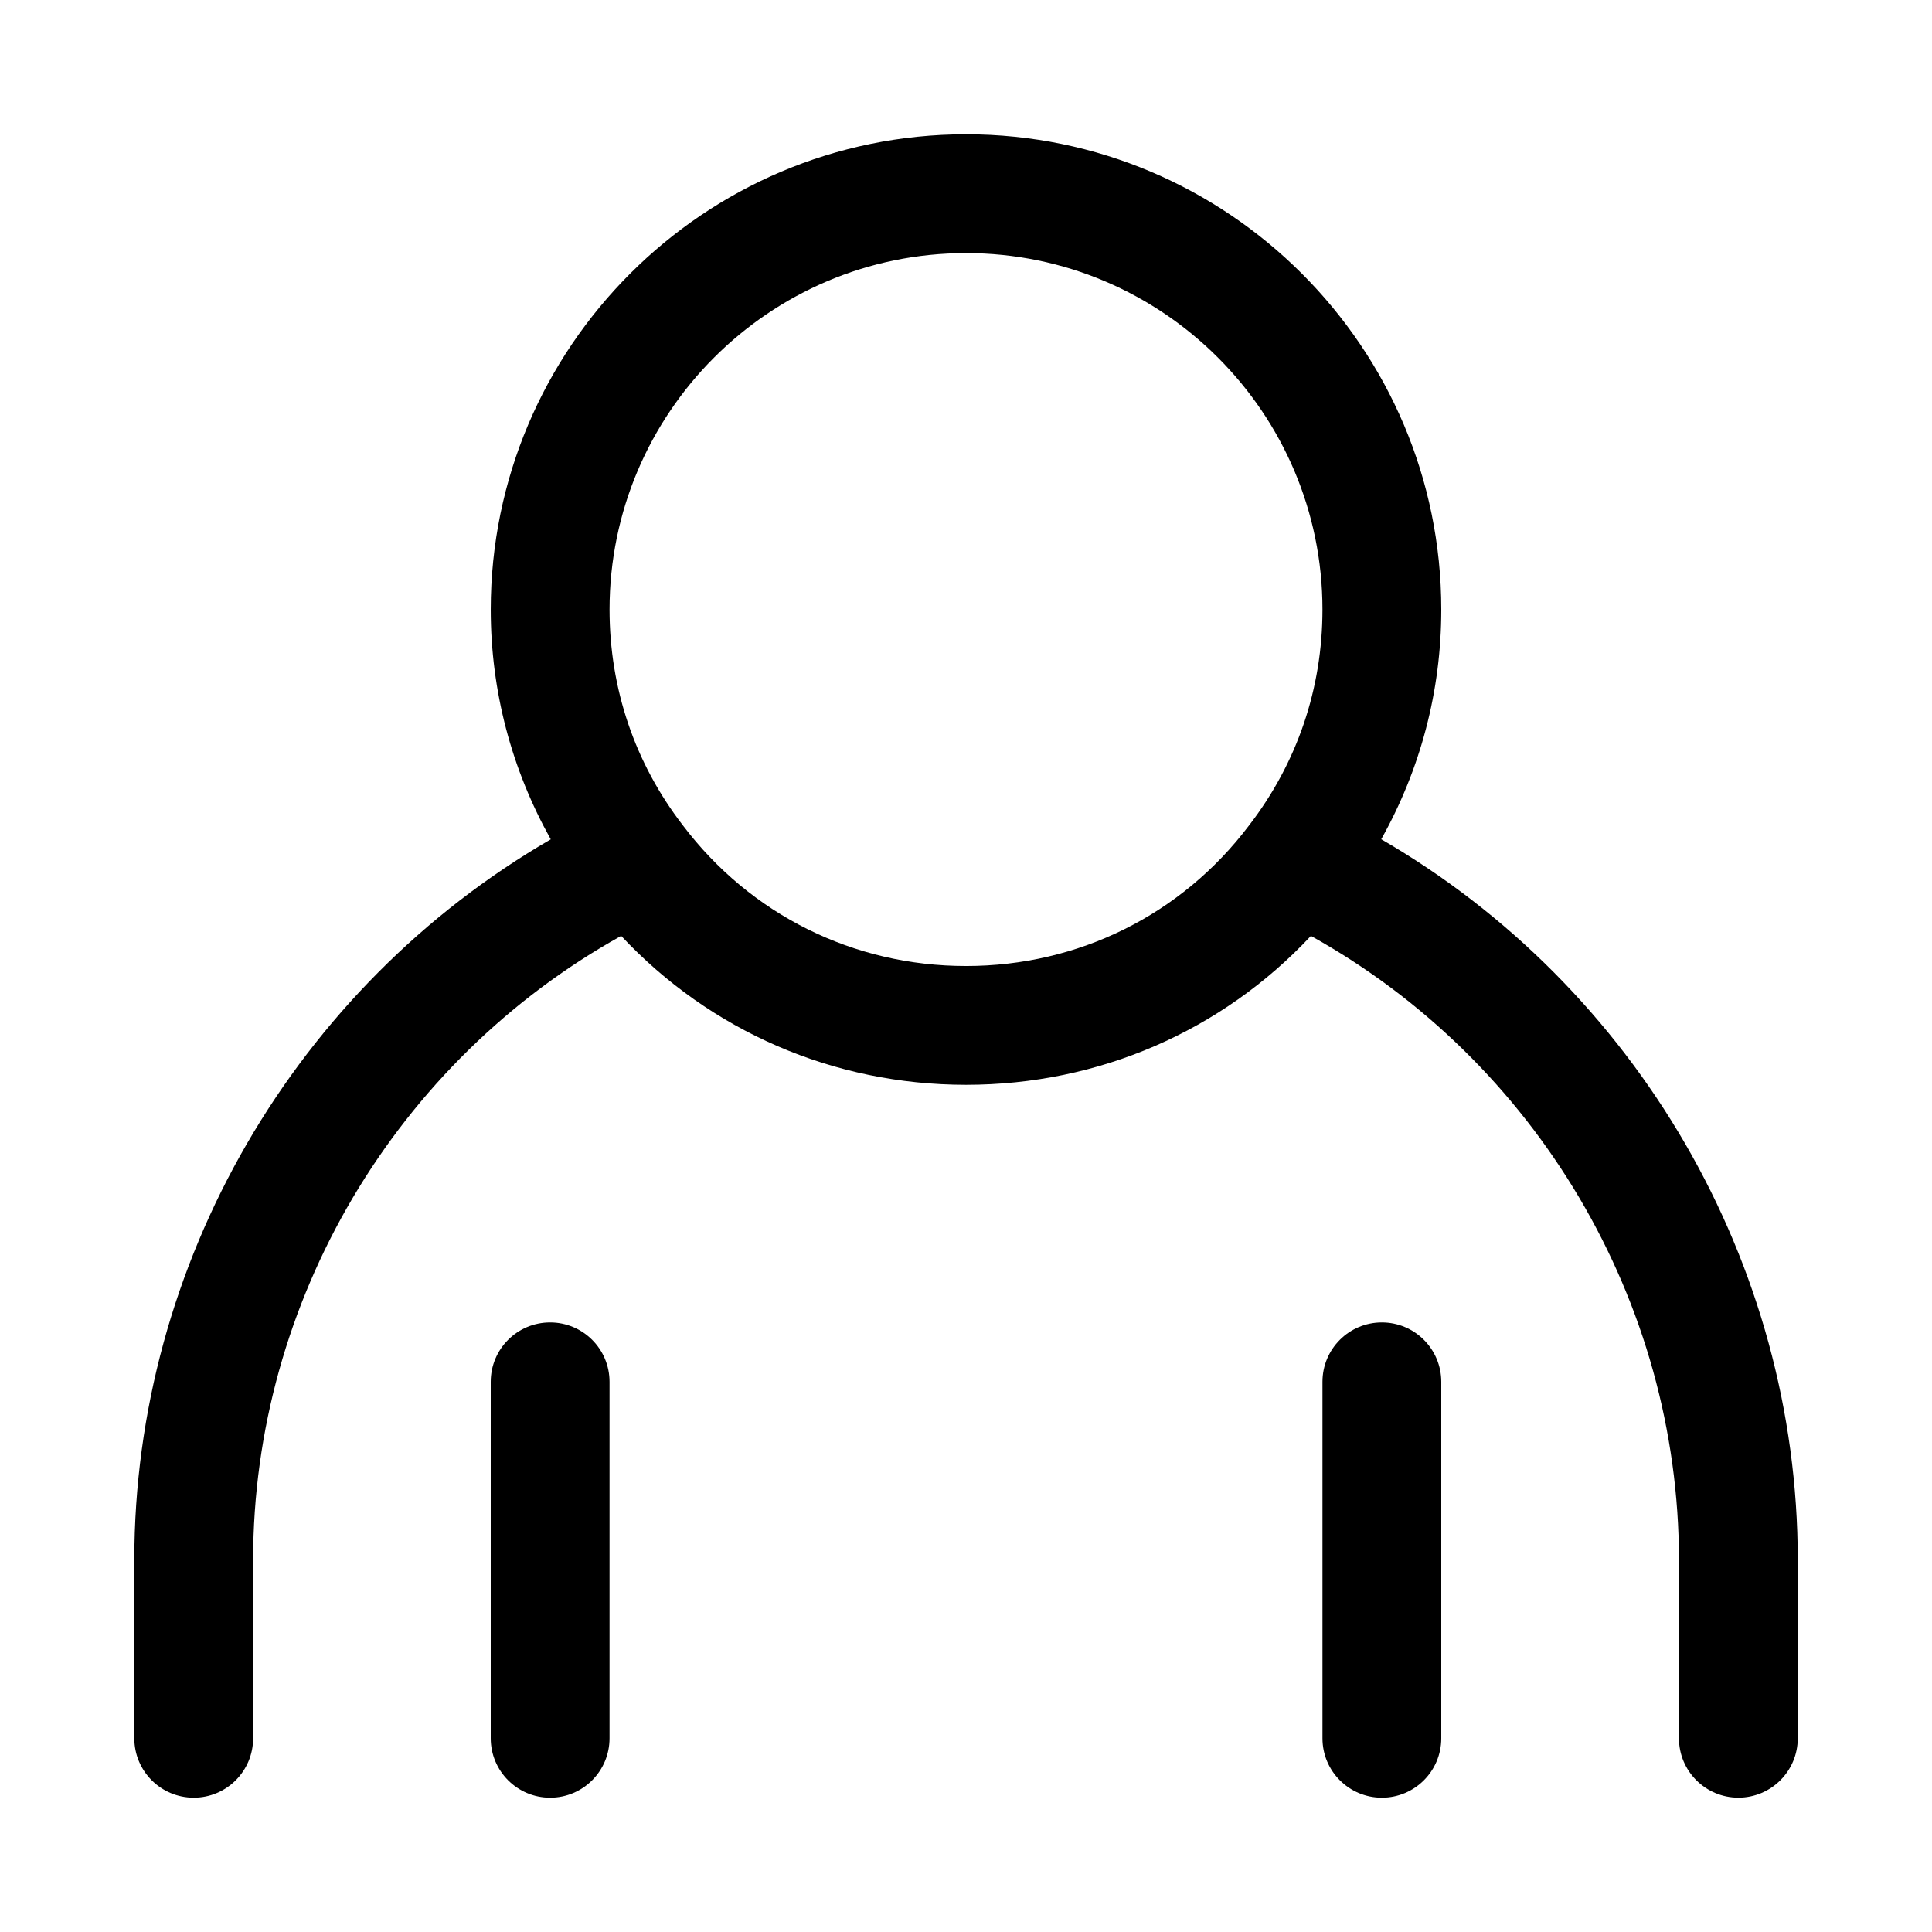
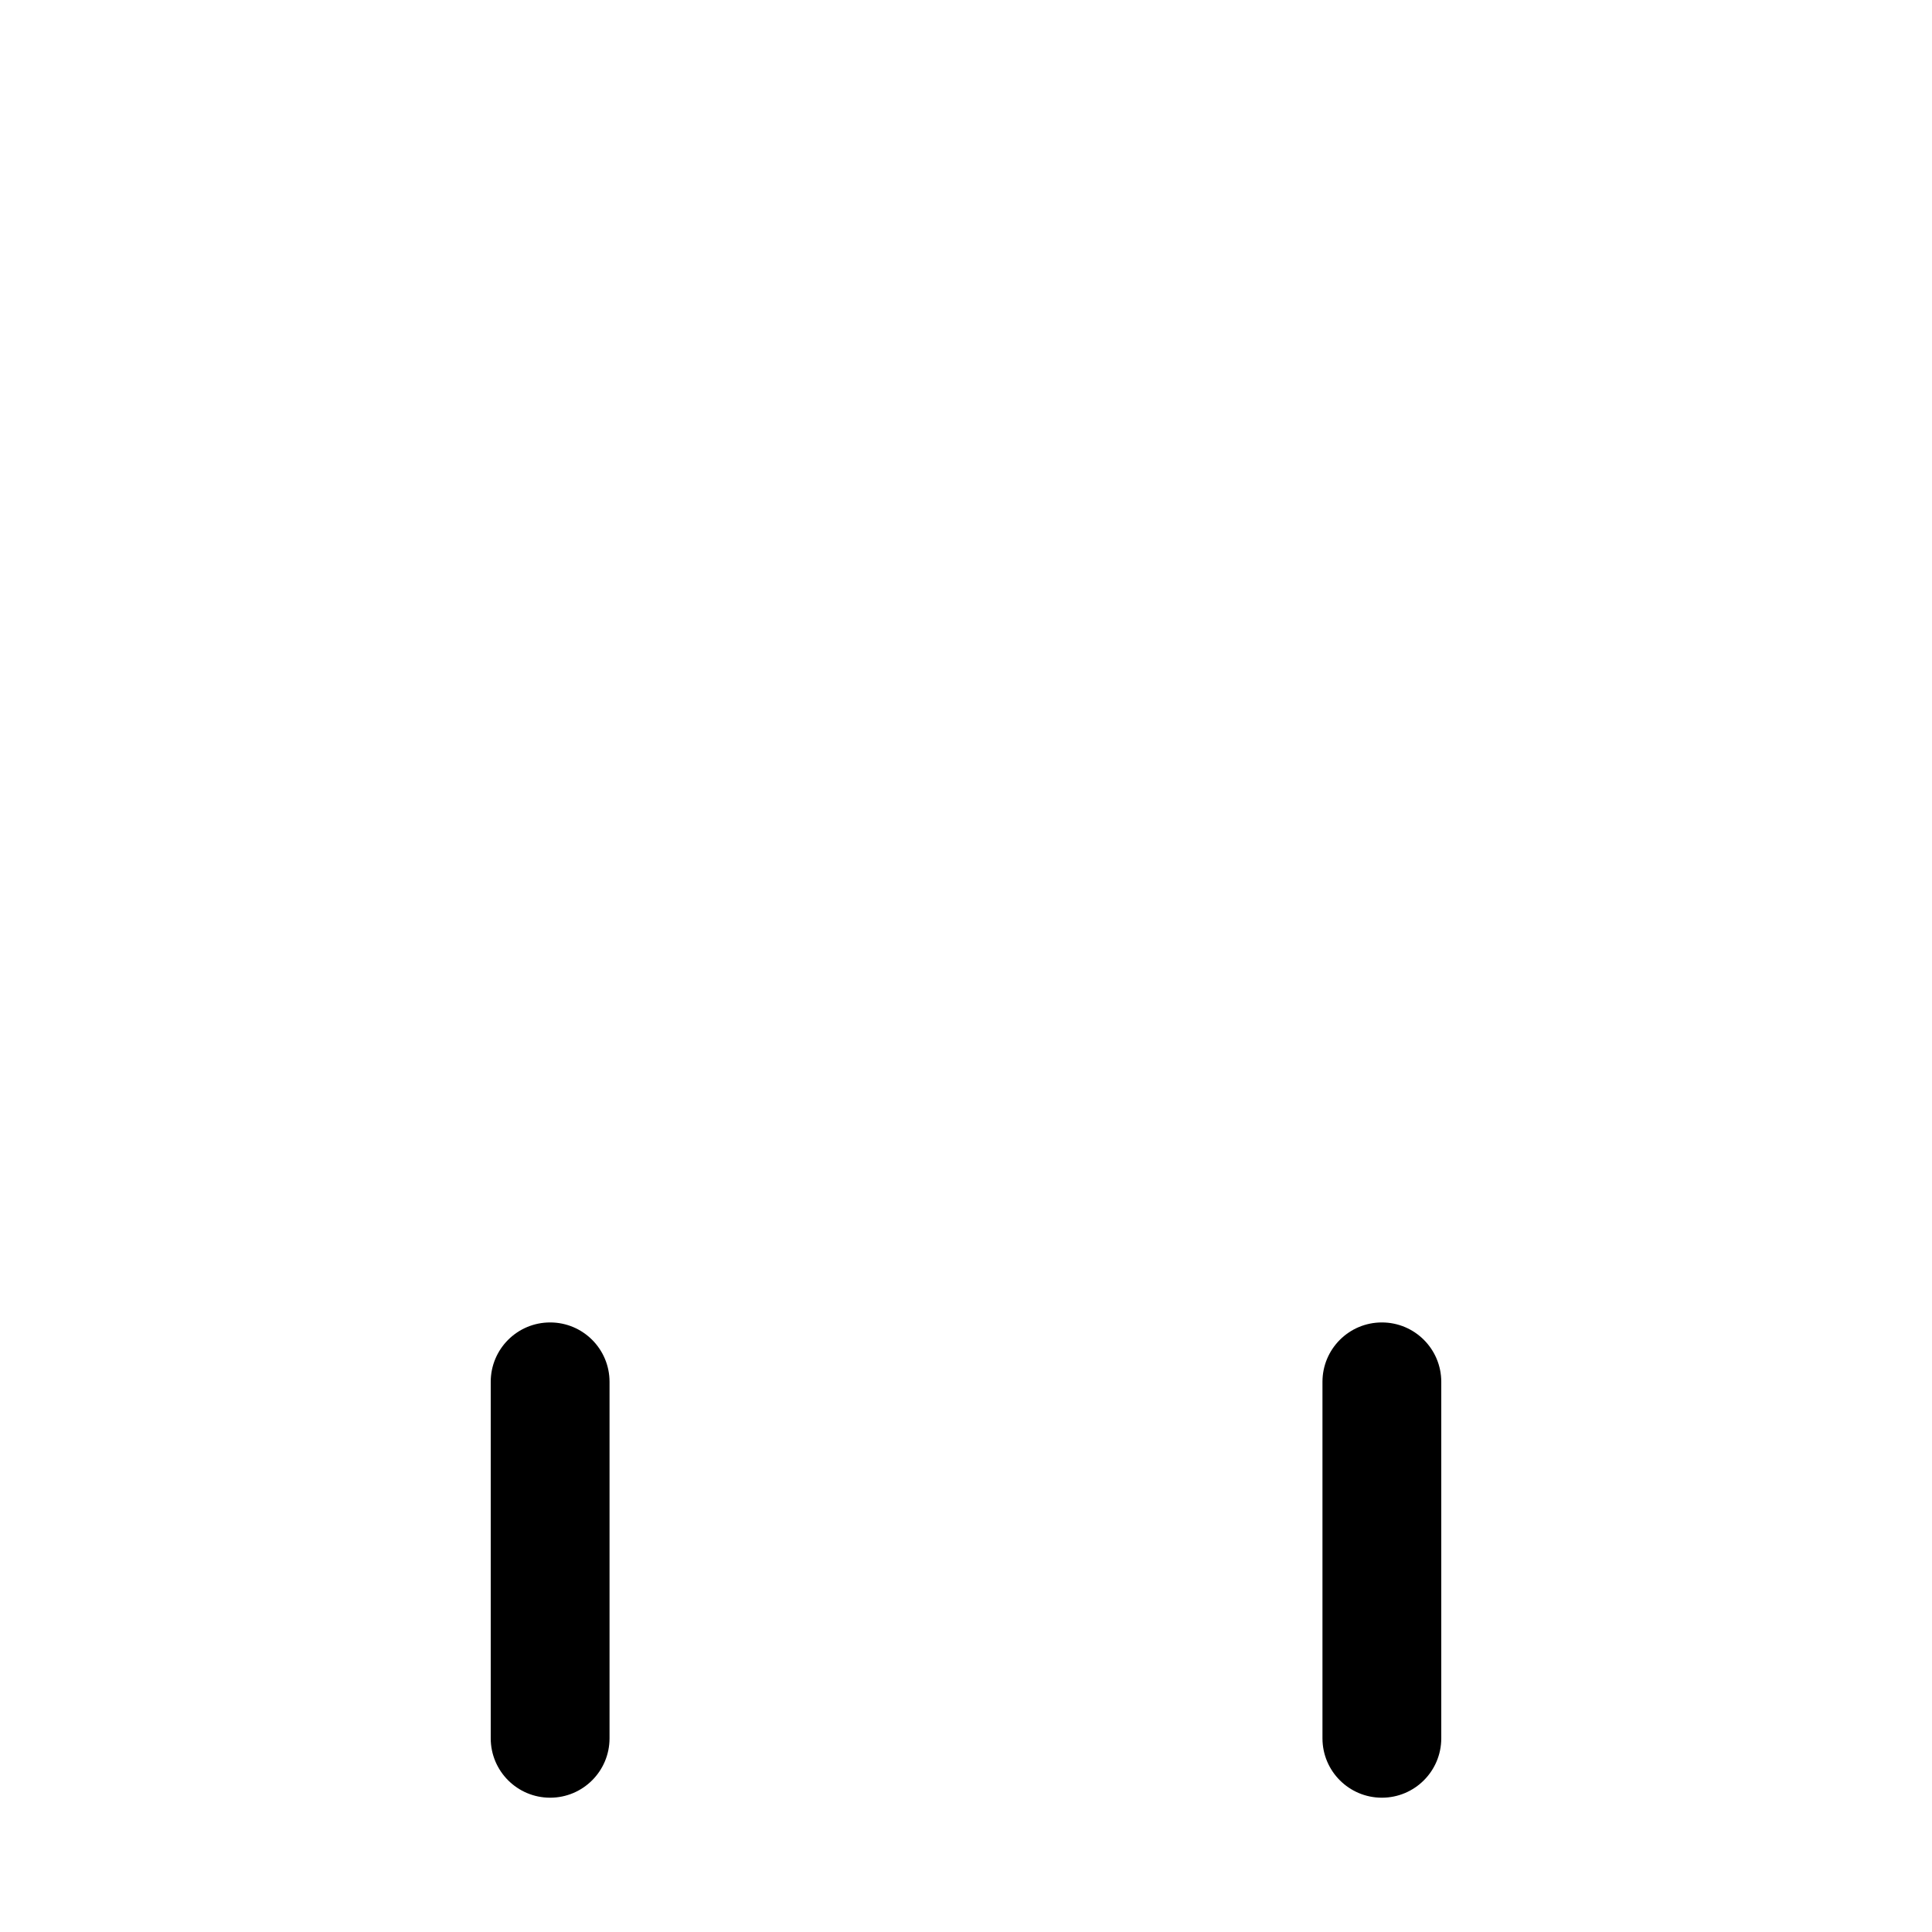
<svg xmlns="http://www.w3.org/2000/svg" fill="#000000" width="800px" height="800px" version="1.1" viewBox="144 144 512 512">
  <g>
-     <path d="m510.04 366.42c10.359-18.5 15.914-39.203 15.914-60.883 0-69.445-56.504-125.95-125.95-125.95-69.445 0-125.95 56.504-125.95 125.95 0 21.711 5.574 42.414 15.902 60.898-67.555 39.137-110.36 112.25-110.36 191v47.23c0 8.707 7.055 15.742 15.742 15.742 8.691 0 15.742-7.039 15.742-15.742v-47.23c0-68.629 37.926-132.28 97.535-165.41 23.602 25.191 56.211 39.457 91.398 39.457 35.219 0 67.855-14.297 91.395-39.453 59.605 33.121 97.531 96.777 97.531 165.4v47.23c0 8.707 7.055 15.742 15.742 15.742 8.691 0 15.742-7.039 15.742-15.742v-47.23c0.004-78.75-42.805-151.87-110.38-191.02zm-110.04 33.582c-29.773 0-57.105-13.555-75.066-37.312-12.691-16.469-19.398-36.23-19.398-57.152 0-52.098 42.367-94.465 94.465-94.465s94.465 42.367 94.465 94.465c0 20.926-6.707 40.684-19.492 57.262-17.871 23.645-45.203 37.203-74.973 37.203z" />
    <path d="m289.79 494.46c-8.691 0-15.742 7.039-15.742 15.742v94.465c0 8.707 7.055 15.742 15.742 15.742 8.691 0 15.742-7.039 15.742-15.742v-94.465c0.004-8.703-7.051-15.742-15.742-15.742z" />
    <path d="m510.21 494.46c-8.691 0-15.742 7.039-15.742 15.742v94.465c0 8.707 7.055 15.742 15.742 15.742 8.691 0 15.742-7.039 15.742-15.742v-94.465c0-8.703-7.051-15.742-15.742-15.742z" />
  </g>
</svg>